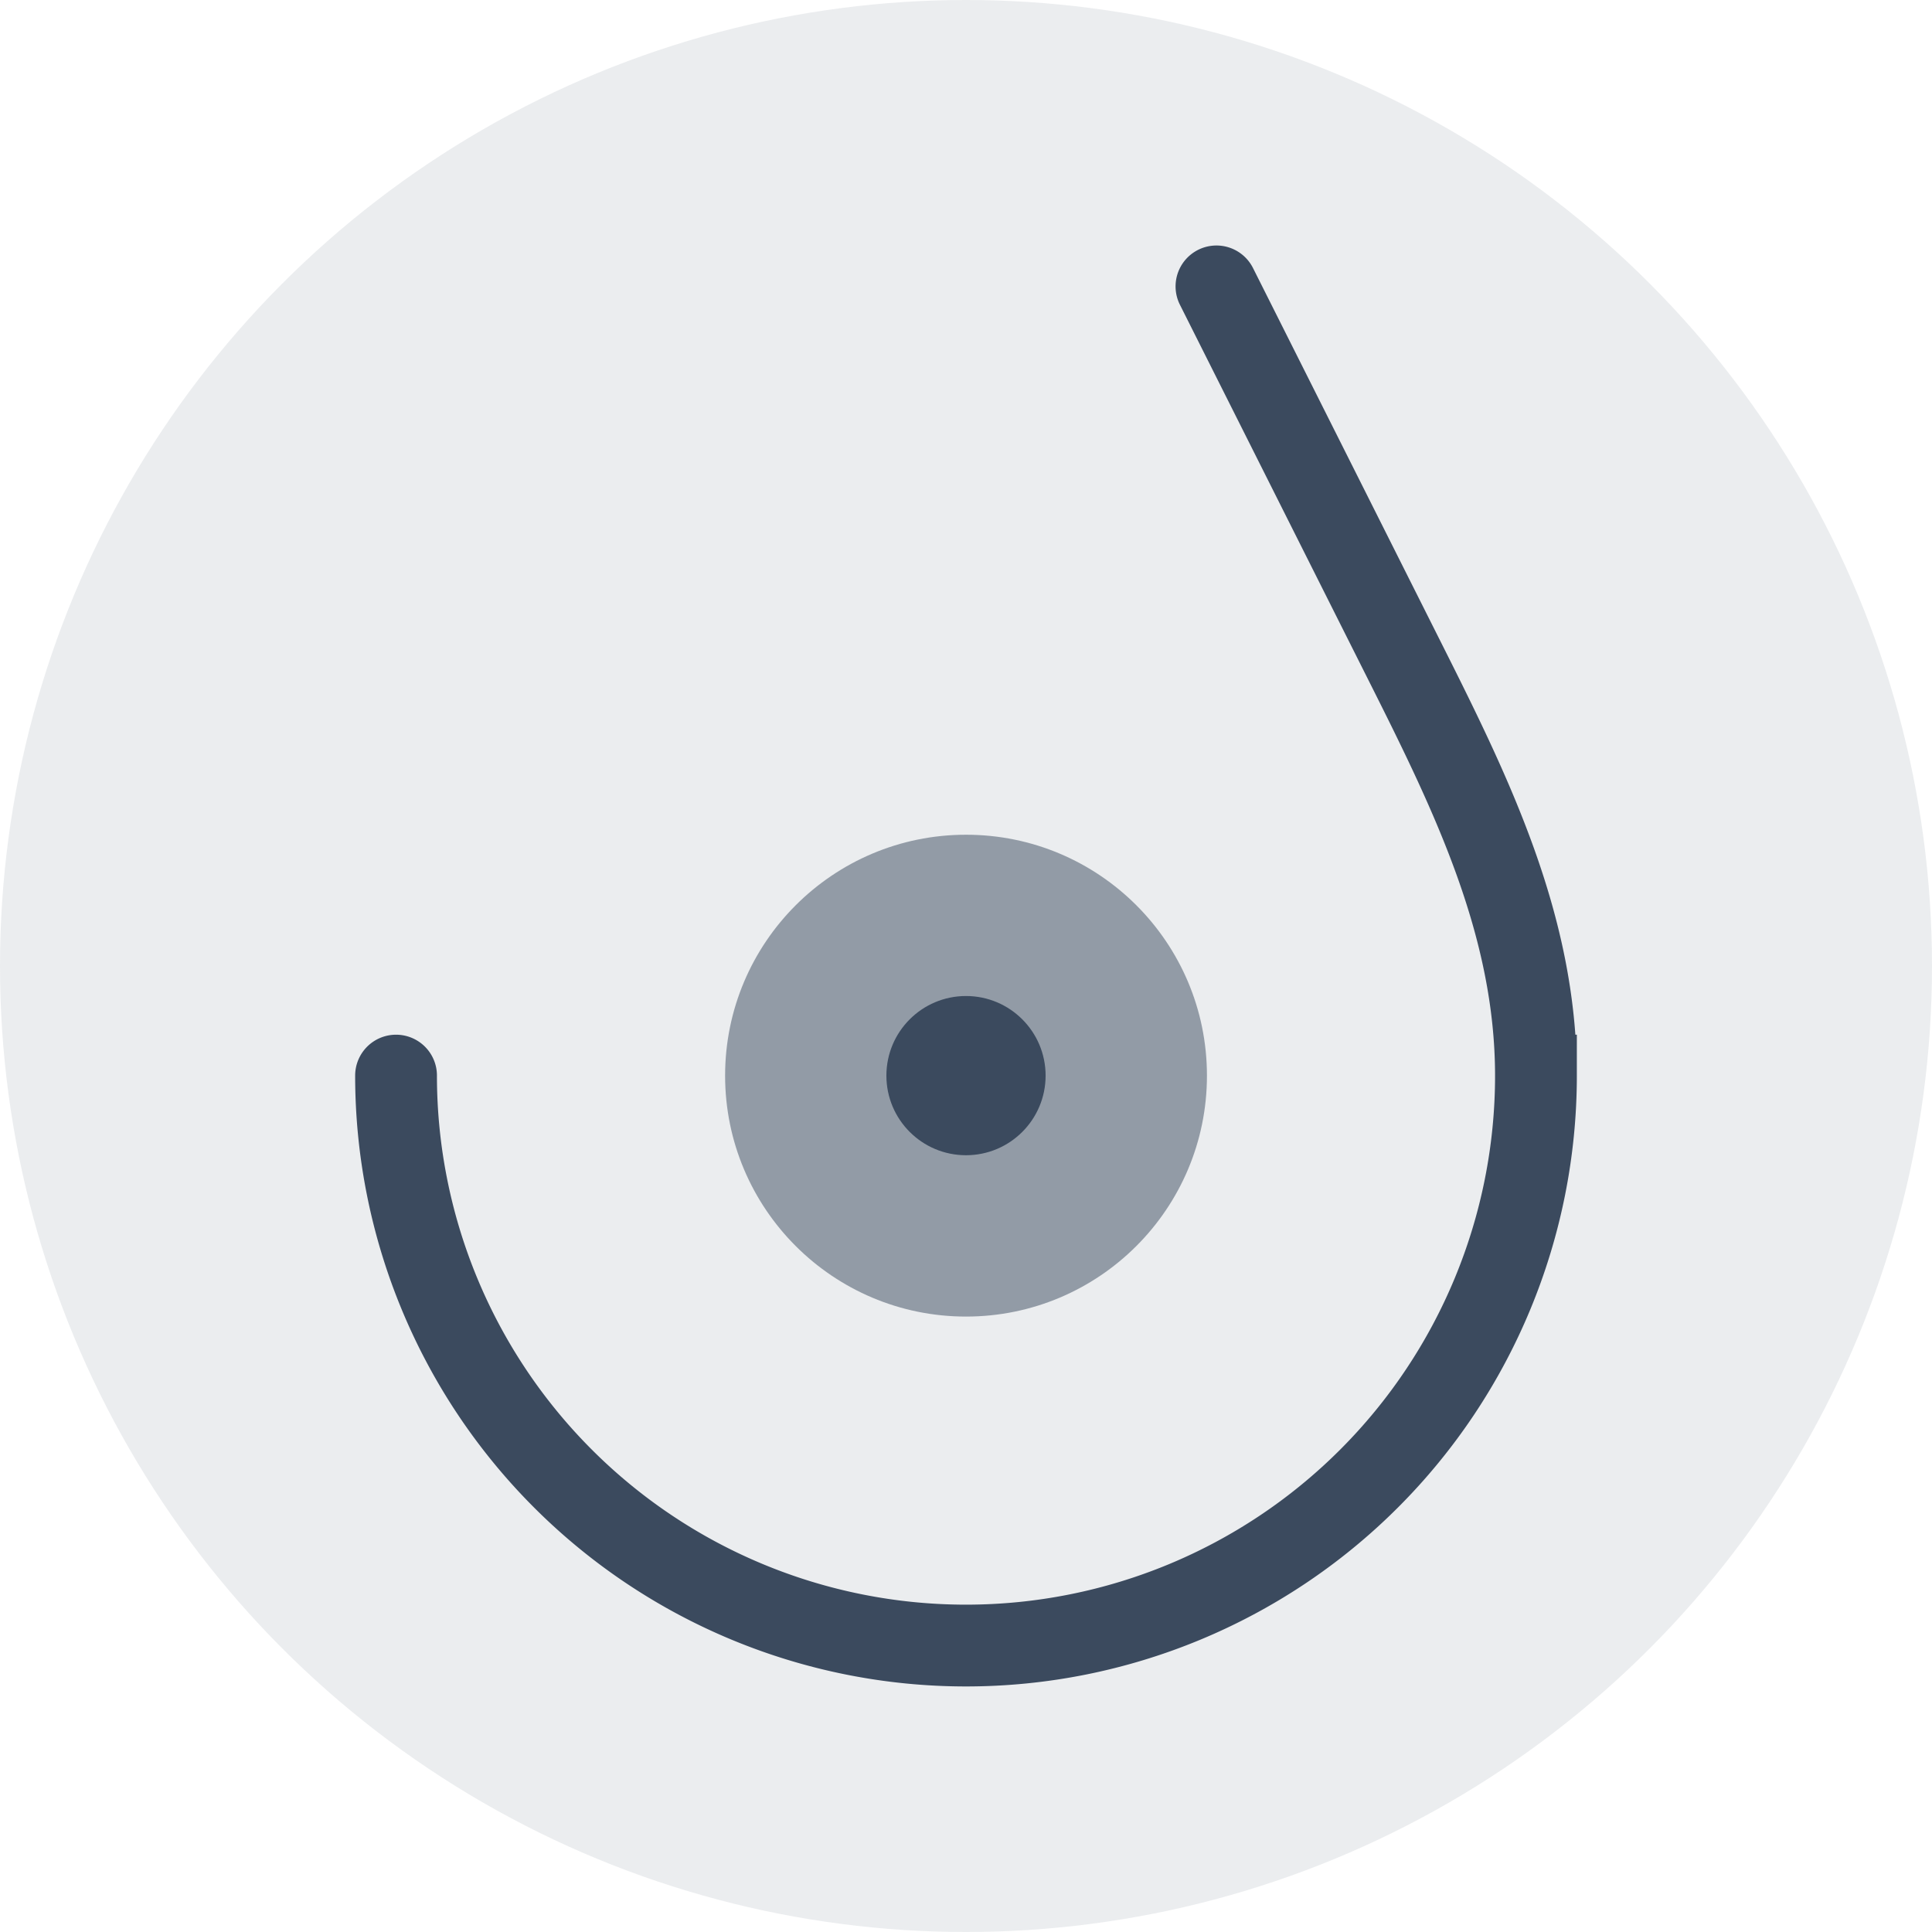
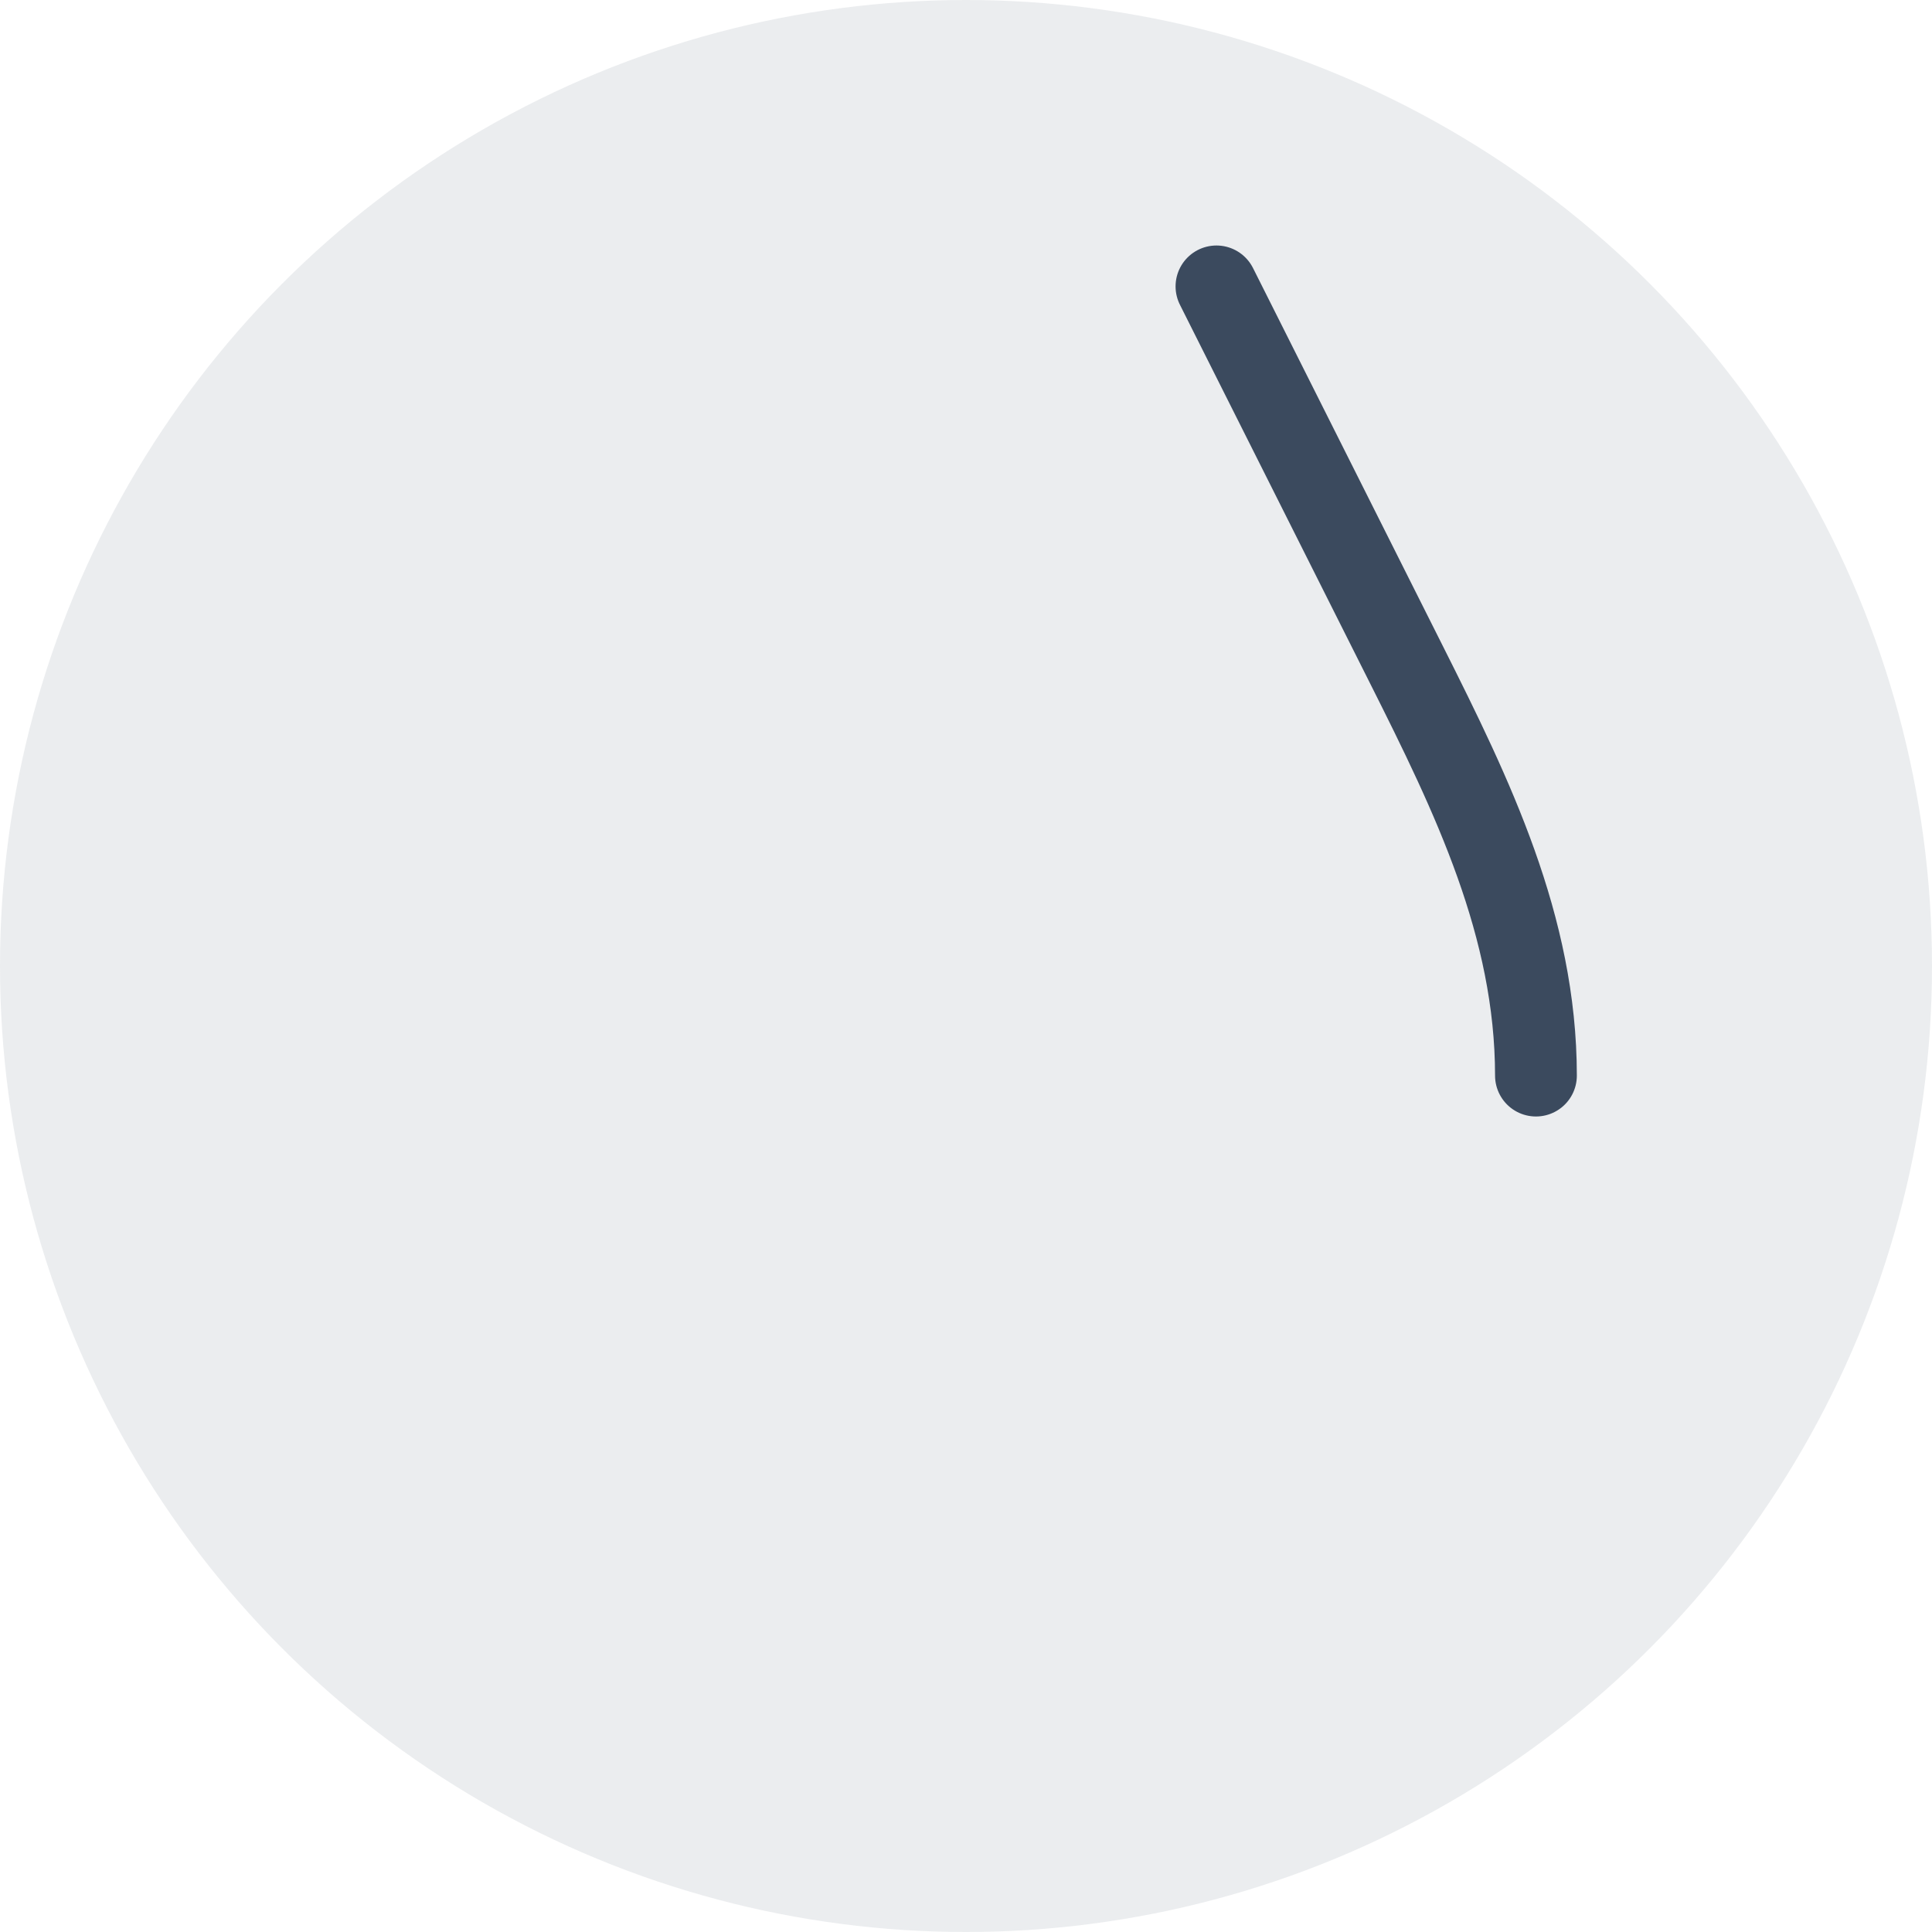
<svg xmlns="http://www.w3.org/2000/svg" width="70.866" height="70.866" viewBox="0 0 70.866 70.866">
  <g transform="translate(-385.412 -85.443)">
    <circle cx="35.433" cy="35.433" r="35.433" transform="translate(385.412 85.443)" fill="rgba(59,74,94,0.1)" />
-     <path d="M430.032,95.948l6.981,13.9c2.406,4.79,4.735,9.57,4.738,15.048a20.906,20.906,0,1,1-41.812,0" fill="none" stroke="#3b4a5e" stroke-linecap="round" stroke-miterlimit="10" stroke-width="3" />
-     <circle cx="8.837" cy="8.837" r="8.837" transform="translate(412.009 116.061)" fill="#3b4a5e" opacity="0.5" />
-     <circle cx="2.92" cy="2.92" r="2.92" transform="translate(417.925 121.977)" fill="#3b4a5e" />
+     <path d="M430.032,95.948l6.981,13.9c2.406,4.79,4.735,9.57,4.738,15.048" fill="none" stroke="#3b4a5e" stroke-linecap="round" stroke-miterlimit="10" stroke-width="3" />
  </g>
</svg>